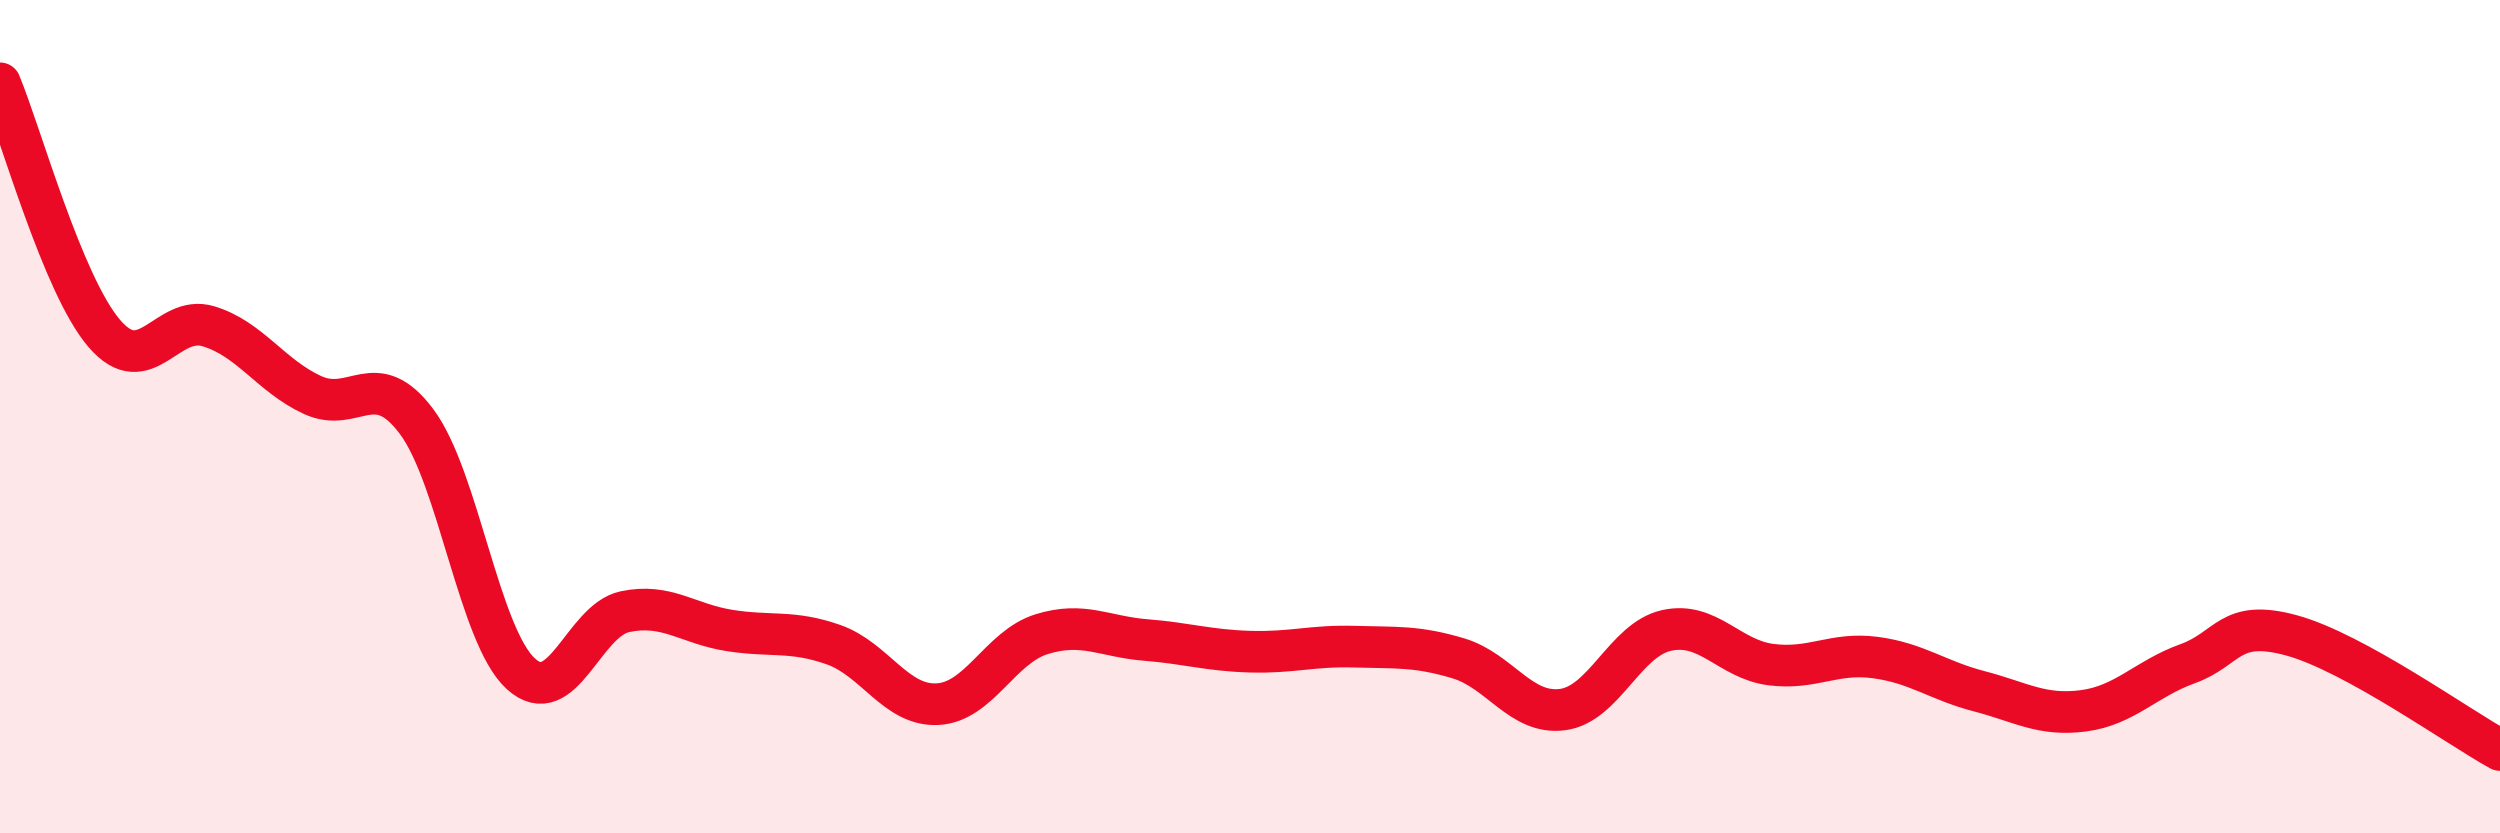
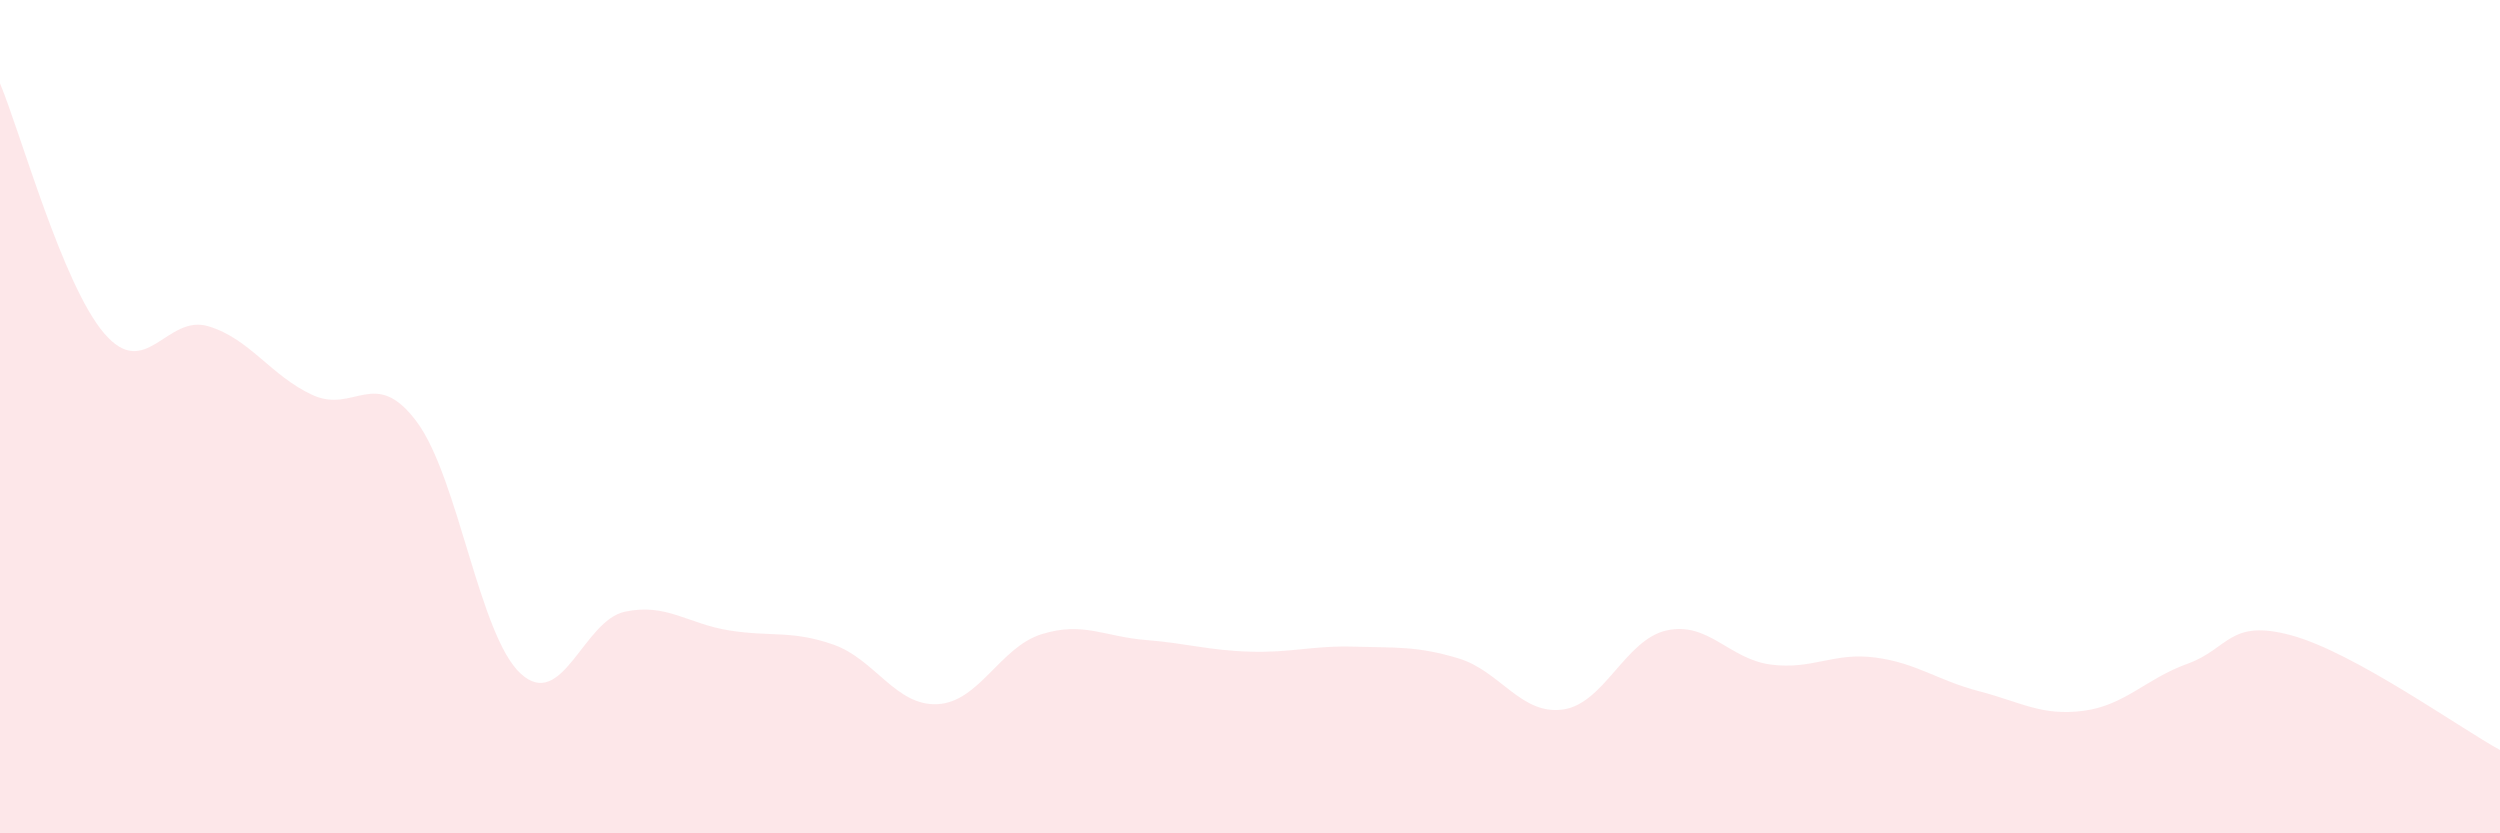
<svg xmlns="http://www.w3.org/2000/svg" width="60" height="20" viewBox="0 0 60 20">
-   <path d="M 0,2 C 0.5,3.2 1.5,6.83 2.5,8 C 3.5,9.17 4,7.53 5,7.83 C 6,8.13 6.5,9.02 7.5,9.48 C 8.5,9.94 9,8.78 10,10.12 C 11,11.46 11.5,15.26 12.5,16.17 C 13.5,17.08 14,14.89 15,14.68 C 16,14.47 16.5,14.97 17.5,15.13 C 18.5,15.29 19,15.12 20,15.47 C 21,15.82 21.5,16.95 22.5,16.9 C 23.5,16.85 24,15.53 25,15.22 C 26,14.91 26.5,15.28 27.5,15.36 C 28.5,15.44 29,15.61 30,15.64 C 31,15.67 31.5,15.49 32.5,15.52 C 33.5,15.55 34,15.5 35,15.8 C 36,16.1 36.5,17.16 37.5,17.03 C 38.5,16.9 39,15.35 40,15.13 C 41,14.91 41.5,15.82 42.5,15.95 C 43.5,16.08 44,15.65 45,15.78 C 46,15.91 46.5,16.33 47.5,16.59 C 48.5,16.85 49,17.19 50,17.06 C 51,16.93 51.5,16.29 52.5,15.93 C 53.5,15.57 53.5,14.84 55,15.25 C 56.5,15.66 59,17.45 60,18L60 20L0 20Z" fill="#EB0A25" opacity="0.1" stroke-linecap="round" stroke-linejoin="round" />
-   <path d="M 0,2 C 0.5,3.2 1.5,6.83 2.5,8 C 3.5,9.17 4,7.53 5,7.83 C 6,8.13 6.5,9.02 7.5,9.48 C 8.5,9.94 9,8.78 10,10.12 C 11,11.46 11.5,15.26 12.5,16.17 C 13.5,17.08 14,14.89 15,14.68 C 16,14.47 16.5,14.97 17.5,15.13 C 18.5,15.29 19,15.12 20,15.47 C 21,15.82 21.5,16.95 22.5,16.9 C 23.5,16.85 24,15.53 25,15.22 C 26,14.91 26.5,15.28 27.5,15.36 C 28.5,15.44 29,15.61 30,15.64 C 31,15.67 31.5,15.49 32.5,15.52 C 33.5,15.55 34,15.5 35,15.8 C 36,16.1 36.5,17.16 37.5,17.03 C 38.5,16.9 39,15.35 40,15.13 C 41,14.91 41.5,15.82 42.5,15.95 C 43.5,16.08 44,15.65 45,15.78 C 46,15.91 46.5,16.33 47.5,16.59 C 48.5,16.85 49,17.19 50,17.06 C 51,16.93 51.5,16.29 52.5,15.93 C 53.5,15.57 53.5,14.84 55,15.25 C 56.5,15.66 59,17.45 60,18" stroke="#EB0A25" stroke-width="1" fill="none" stroke-linecap="round" stroke-linejoin="round" />
+   <path d="M 0,2 C 0.5,3.2 1.5,6.83 2.5,8 C 3.5,9.17 4,7.53 5,7.83 C 6,8.13 6.5,9.02 7.5,9.48 C 8.5,9.94 9,8.78 10,10.12 C 11,11.46 11.5,15.26 12.5,16.17 C 13.5,17.08 14,14.89 15,14.68 C 16,14.47 16.5,14.97 17.5,15.13 C 18.5,15.29 19,15.12 20,15.47 C 21,15.82 21.5,16.95 22.5,16.9 C 23.5,16.85 24,15.53 25,15.22 C 26,14.91 26.5,15.28 27.5,15.36 C 28.5,15.44 29,15.61 30,15.64 C 31,15.67 31.5,15.49 32.5,15.52 C 33.5,15.55 34,15.5 35,15.8 C 36,16.1 36.5,17.16 37.5,17.03 C 38.5,16.9 39,15.35 40,15.13 C 41,14.91 41.5,15.82 42.5,15.95 C 43.5,16.08 44,15.65 45,15.78 C 46,15.91 46.5,16.33 47.5,16.59 C 48.5,16.85 49,17.19 50,17.06 C 51,16.93 51.5,16.29 52.5,15.93 C 53.5,15.57 53.5,14.84 55,15.25 C 56.5,15.66 59,17.45 60,18L60 20L0 20" fill="#EB0A25" opacity="0.1" stroke-linecap="round" stroke-linejoin="round" />
</svg>